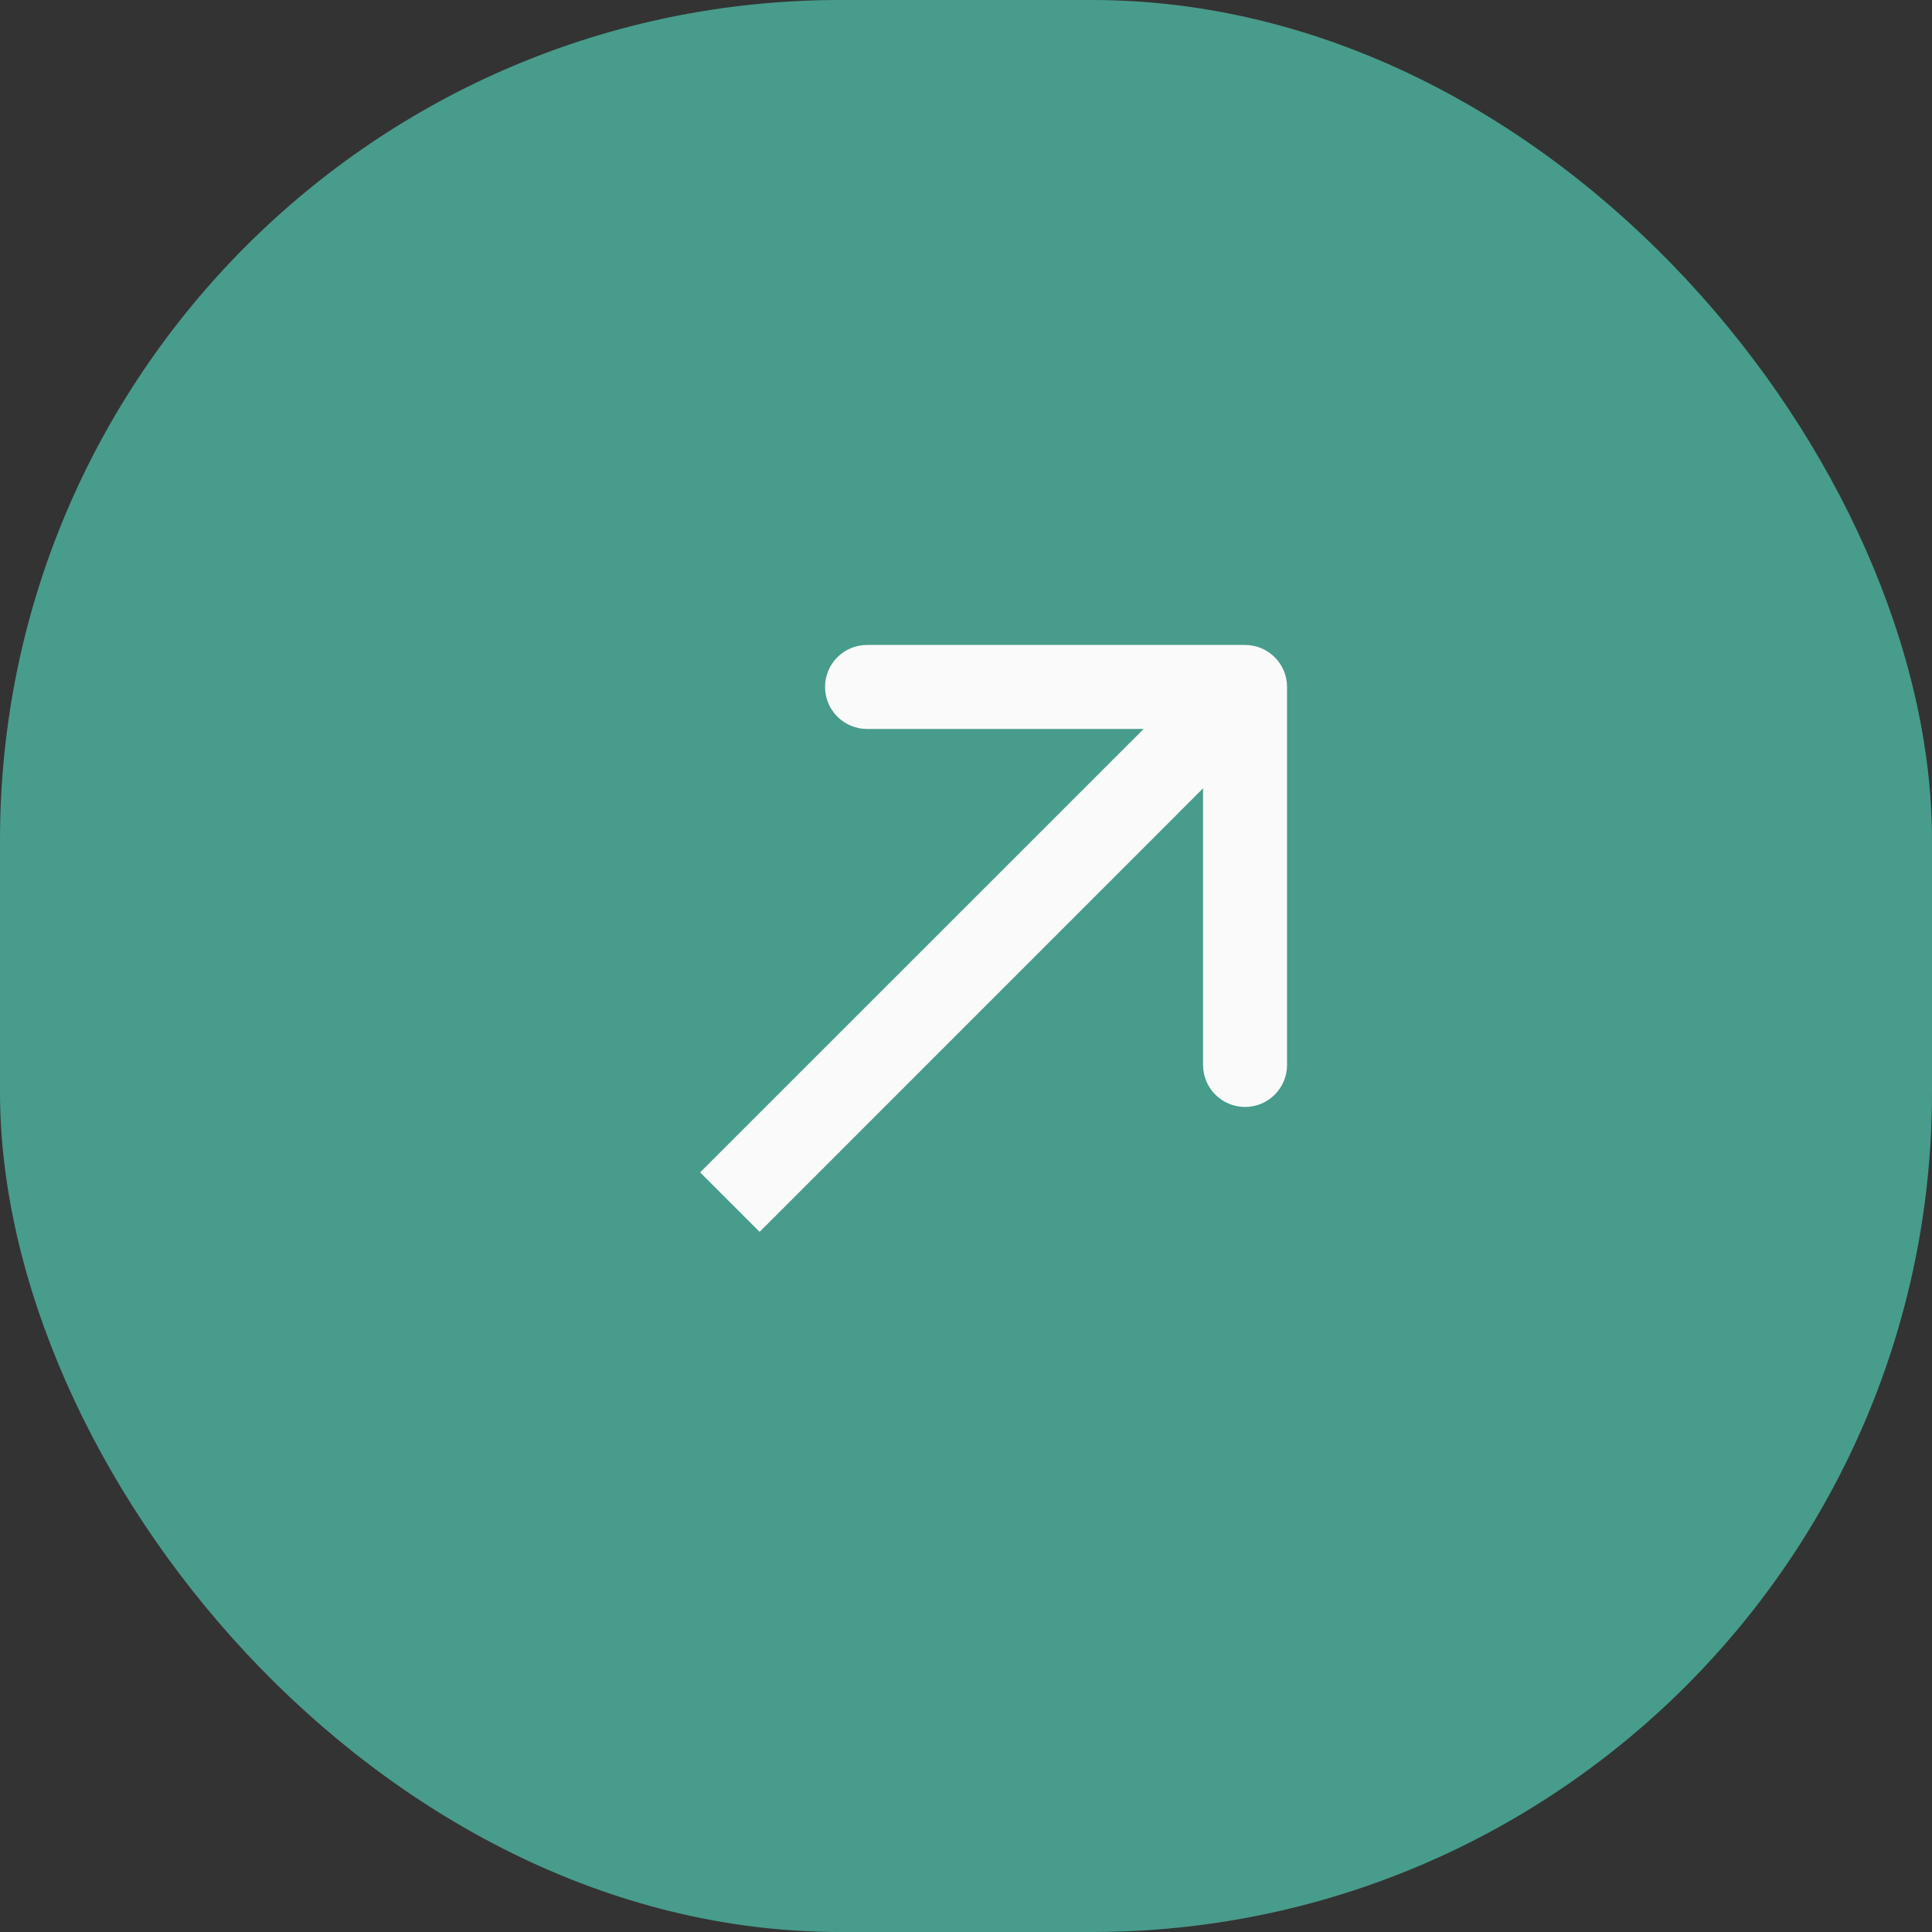
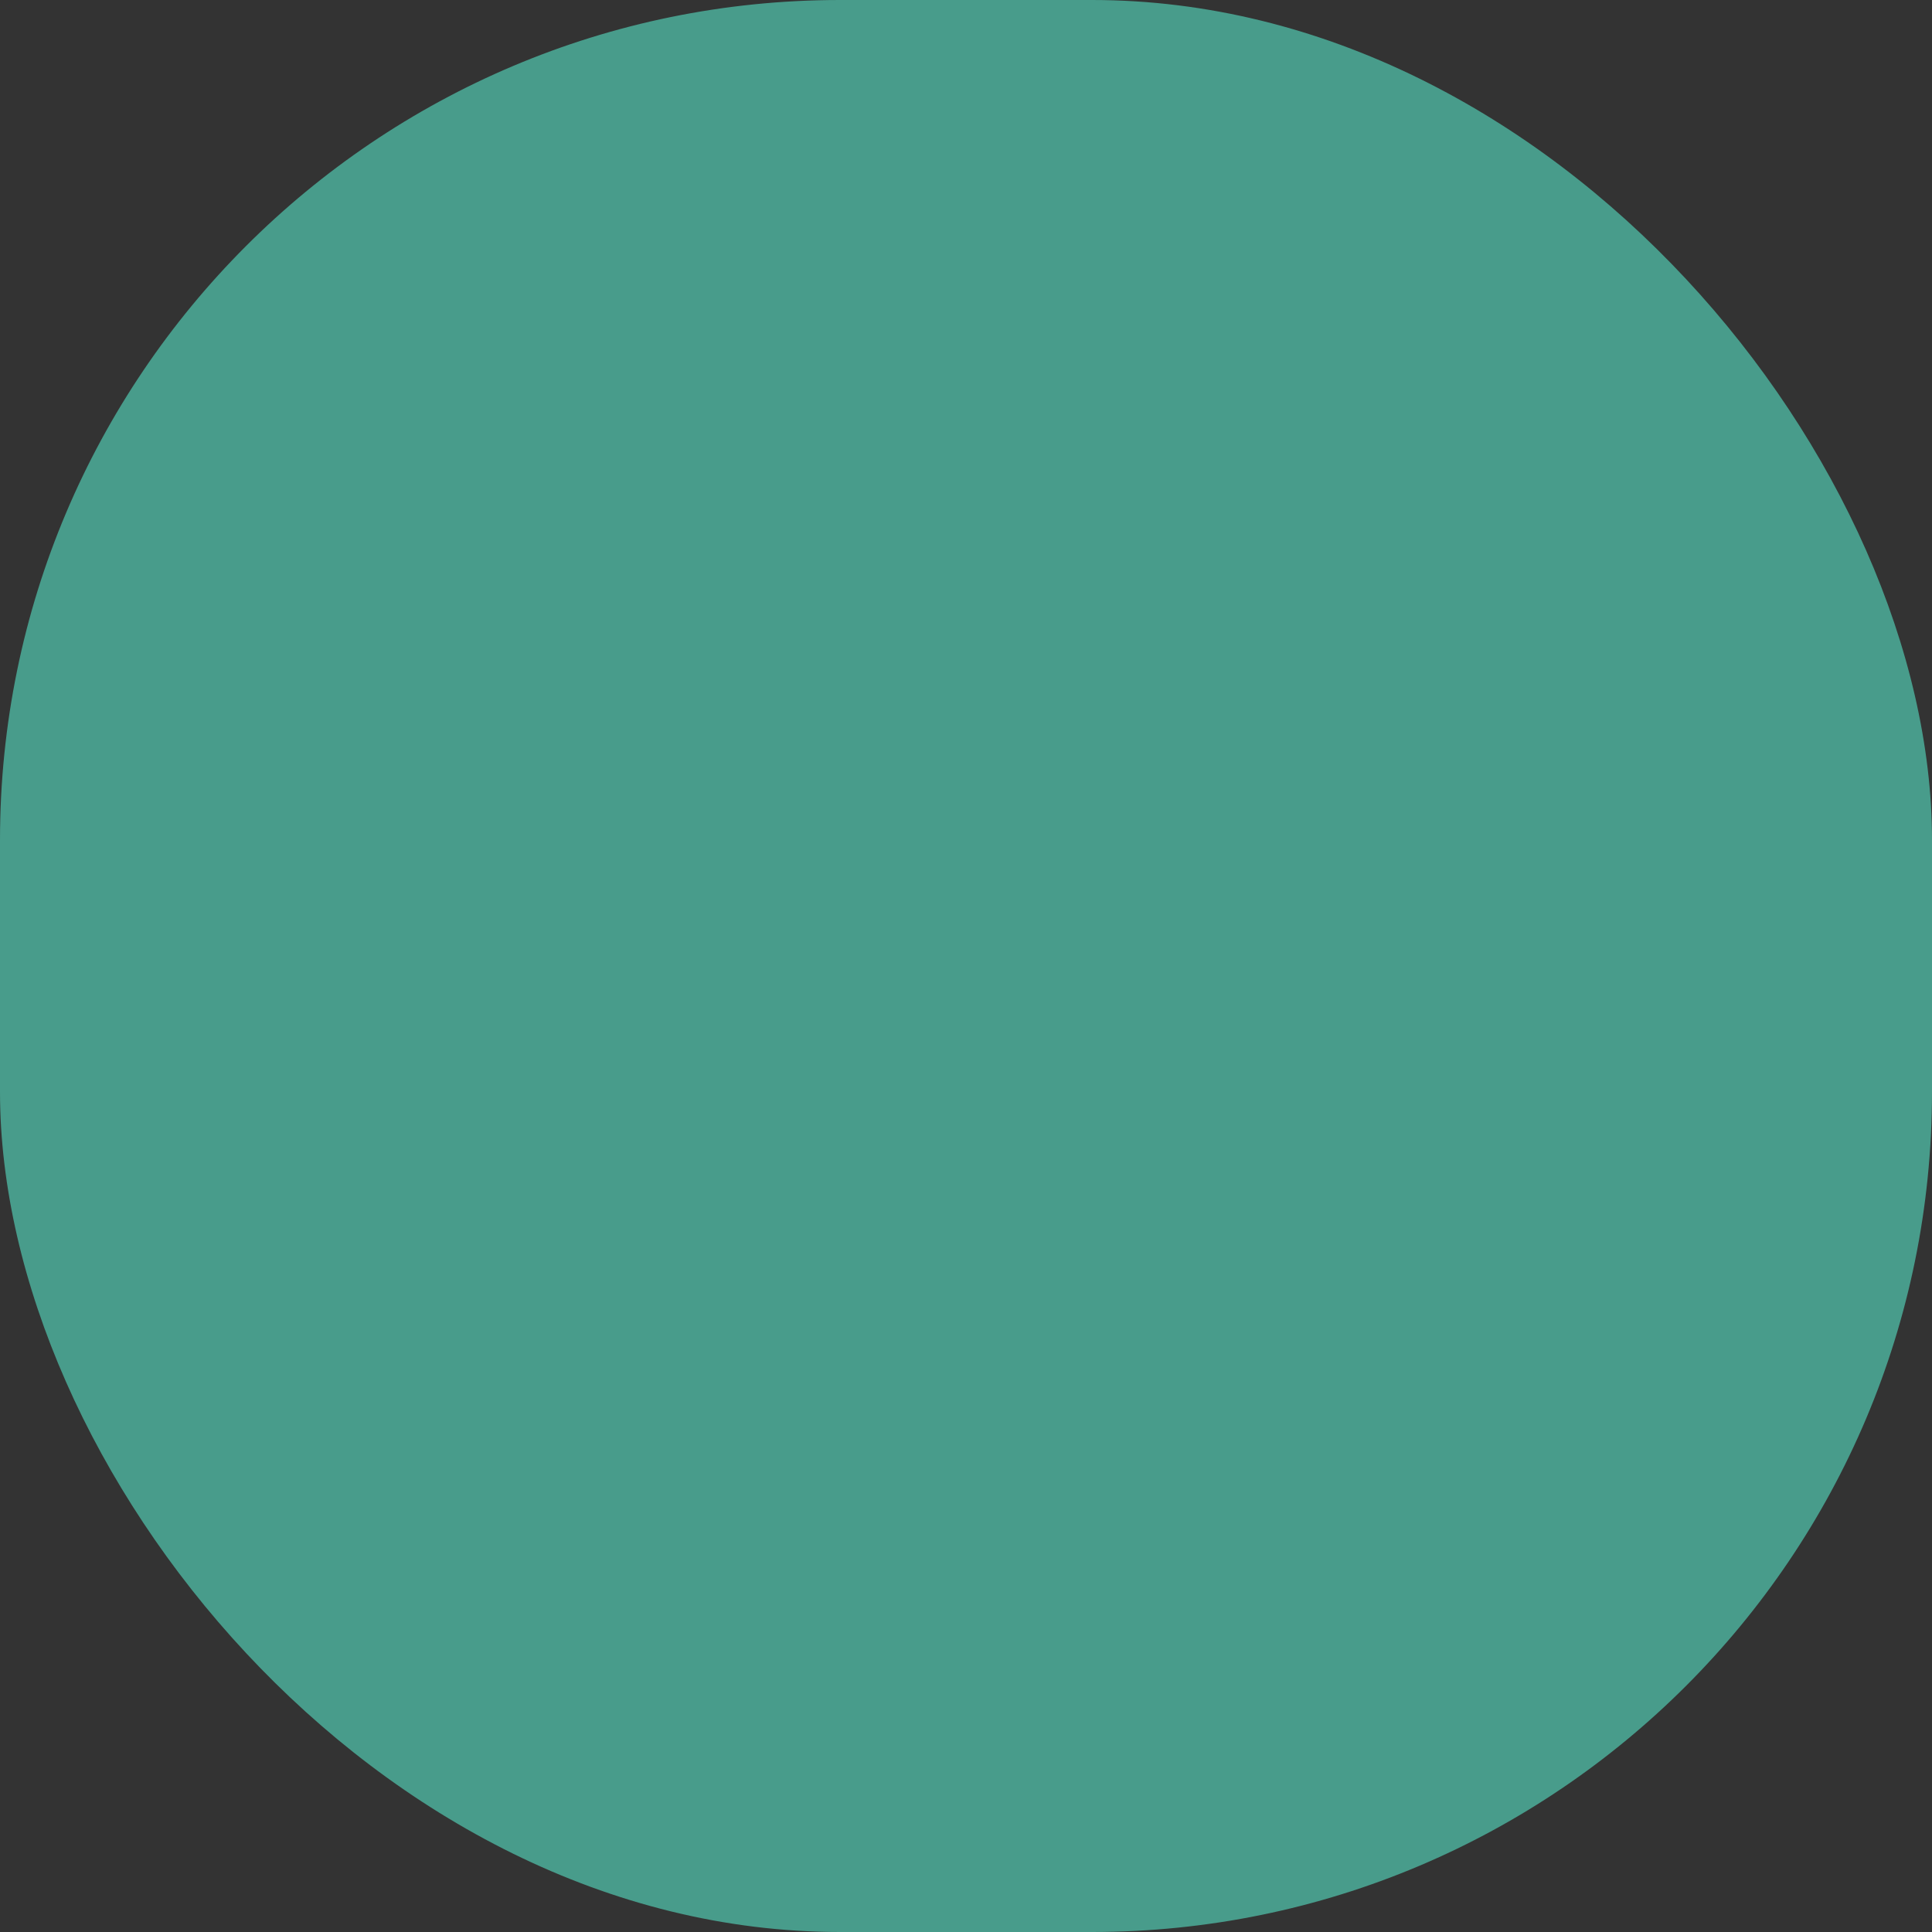
<svg xmlns="http://www.w3.org/2000/svg" width="23" height="23" viewBox="0 0 23 23" fill="none">
  <rect x="0" y="0" width="23" height="23" fill="#333333" stroke="none" />
  <rect width="23" height="23" rx="10" fill="#489C8B" />
-   <path d="M15.322 8.178C15.322 7.902 15.098 7.678 14.822 7.678L10.322 7.678C10.046 7.678 9.822 7.902 9.822 8.178C9.822 8.454 10.046 8.678 10.322 8.678L14.322 8.678L14.322 12.678C14.322 12.954 14.546 13.178 14.822 13.178C15.098 13.178 15.322 12.954 15.322 12.678L15.322 8.178ZM9.043 14.665L15.176 8.531L14.469 7.824L8.335 13.957L9.043 14.665Z" fill="#FAFAFA" />
</svg>